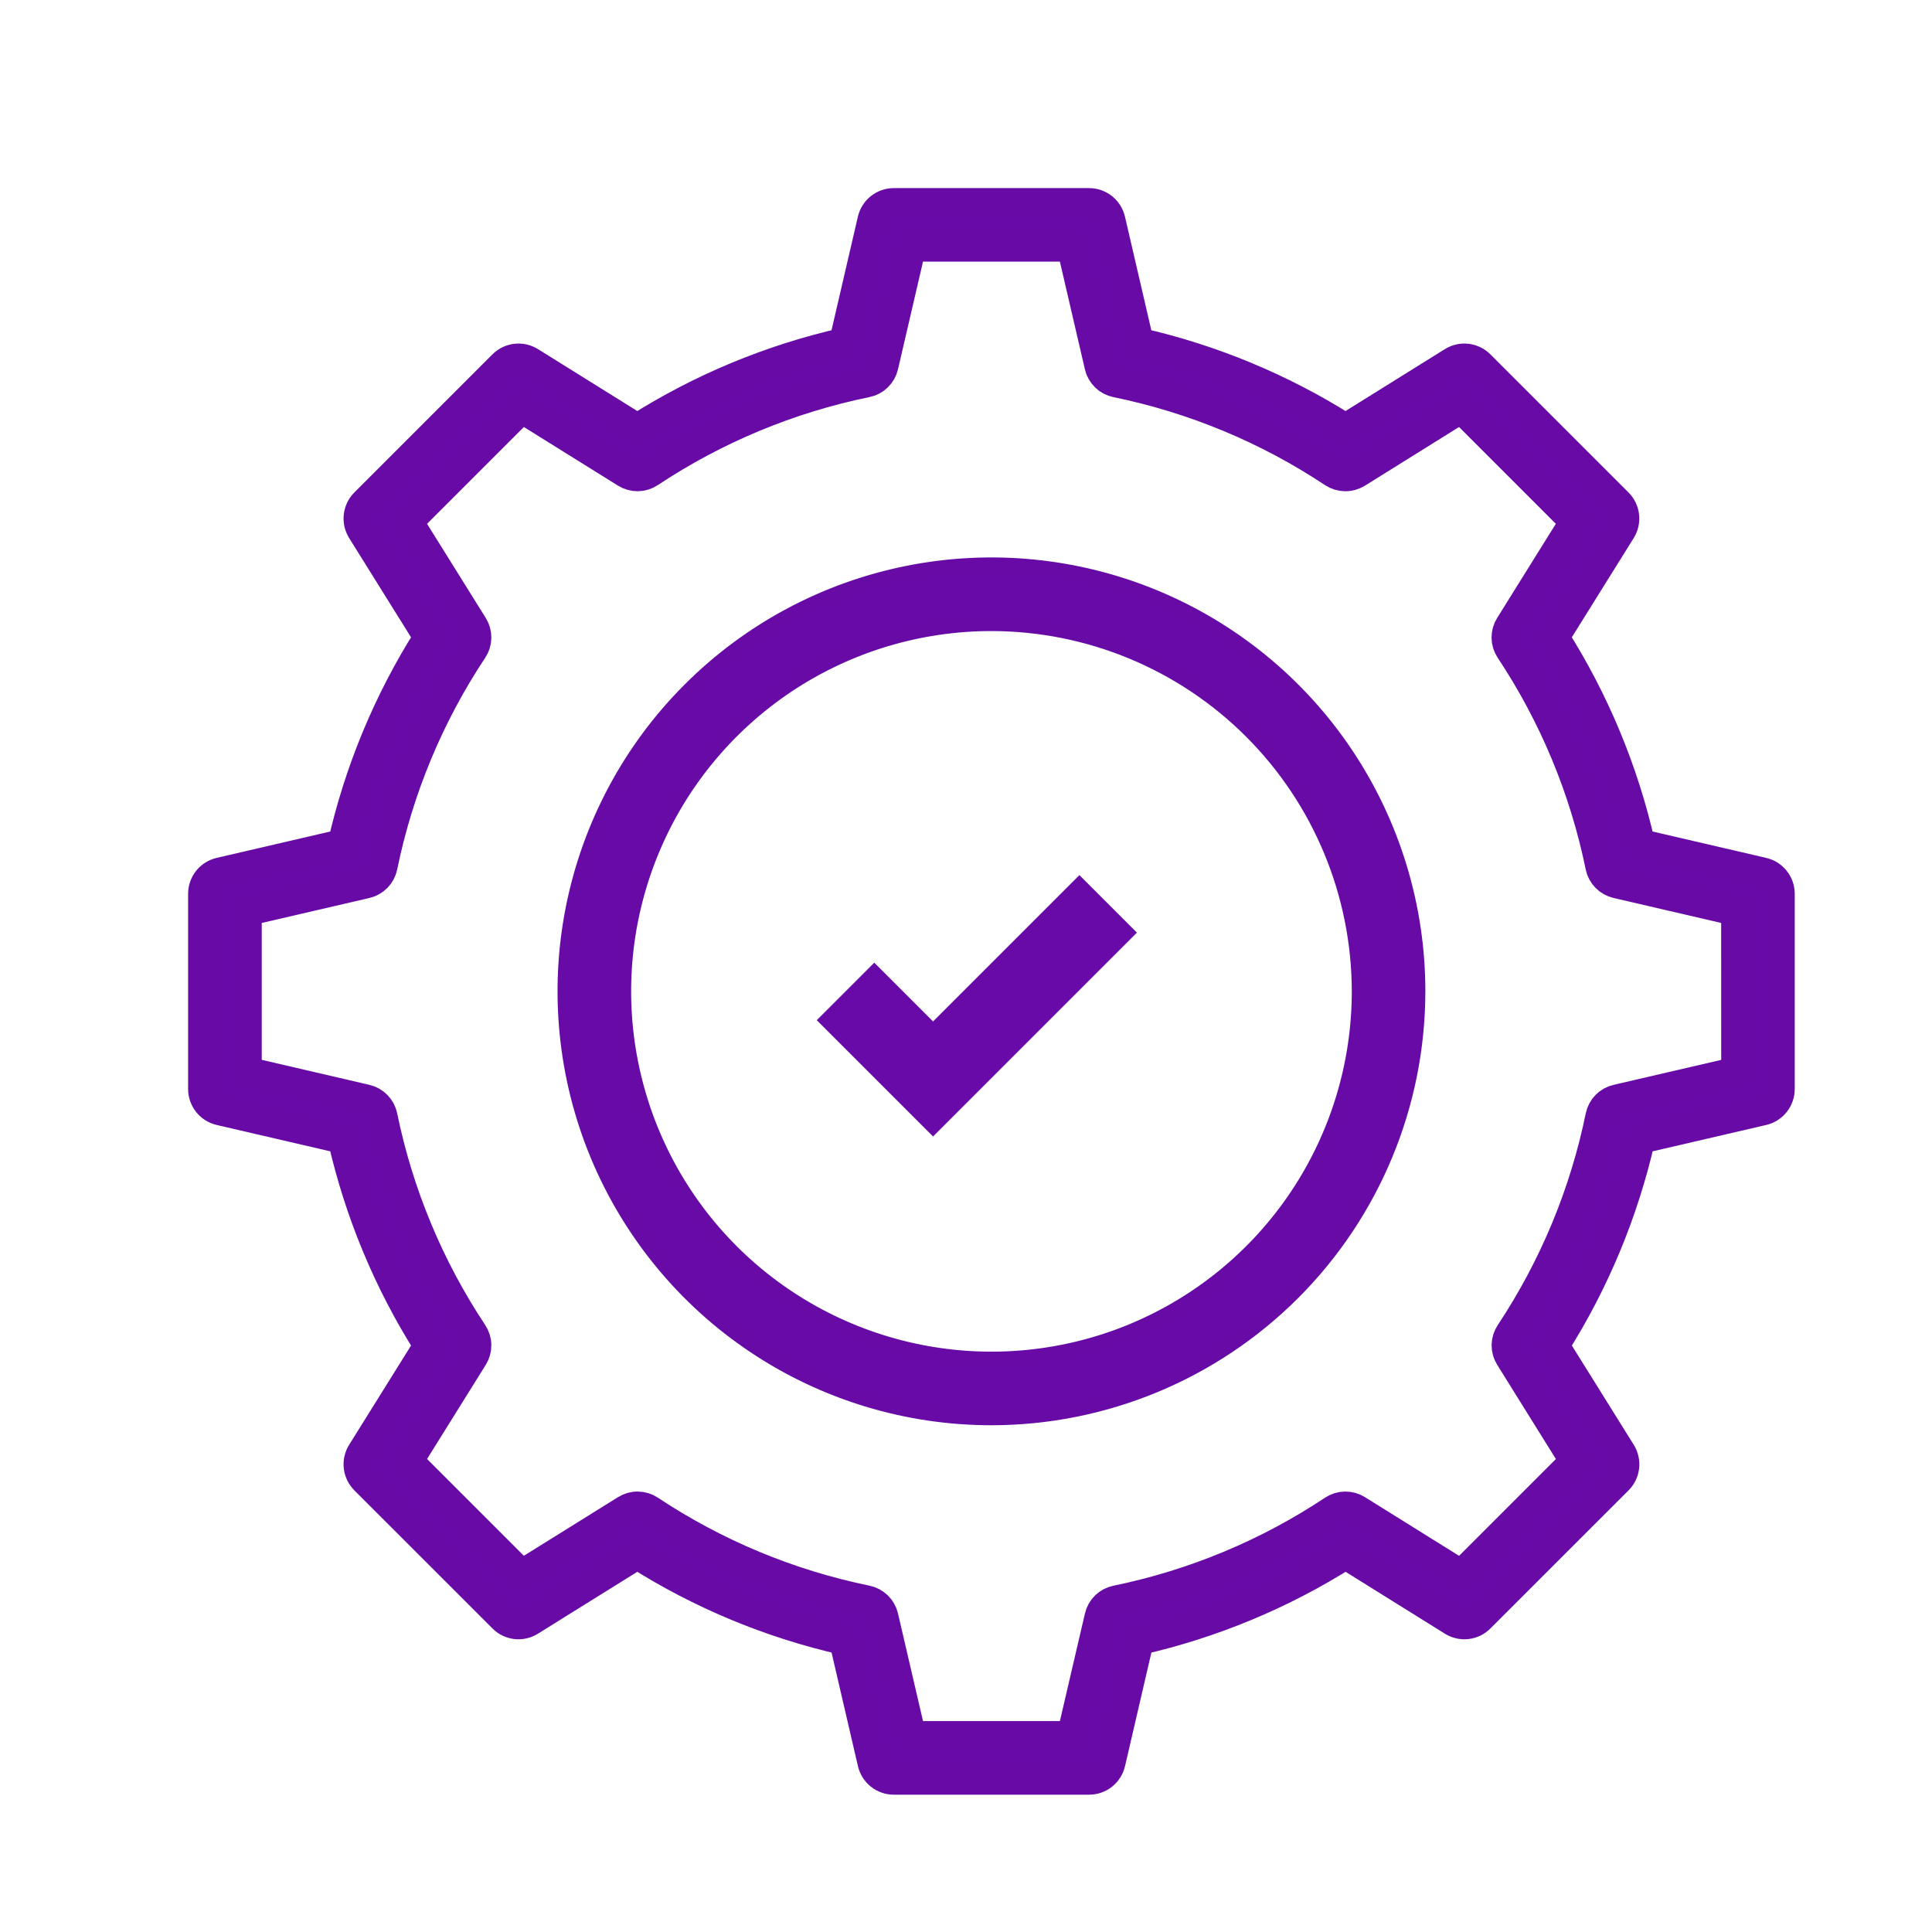
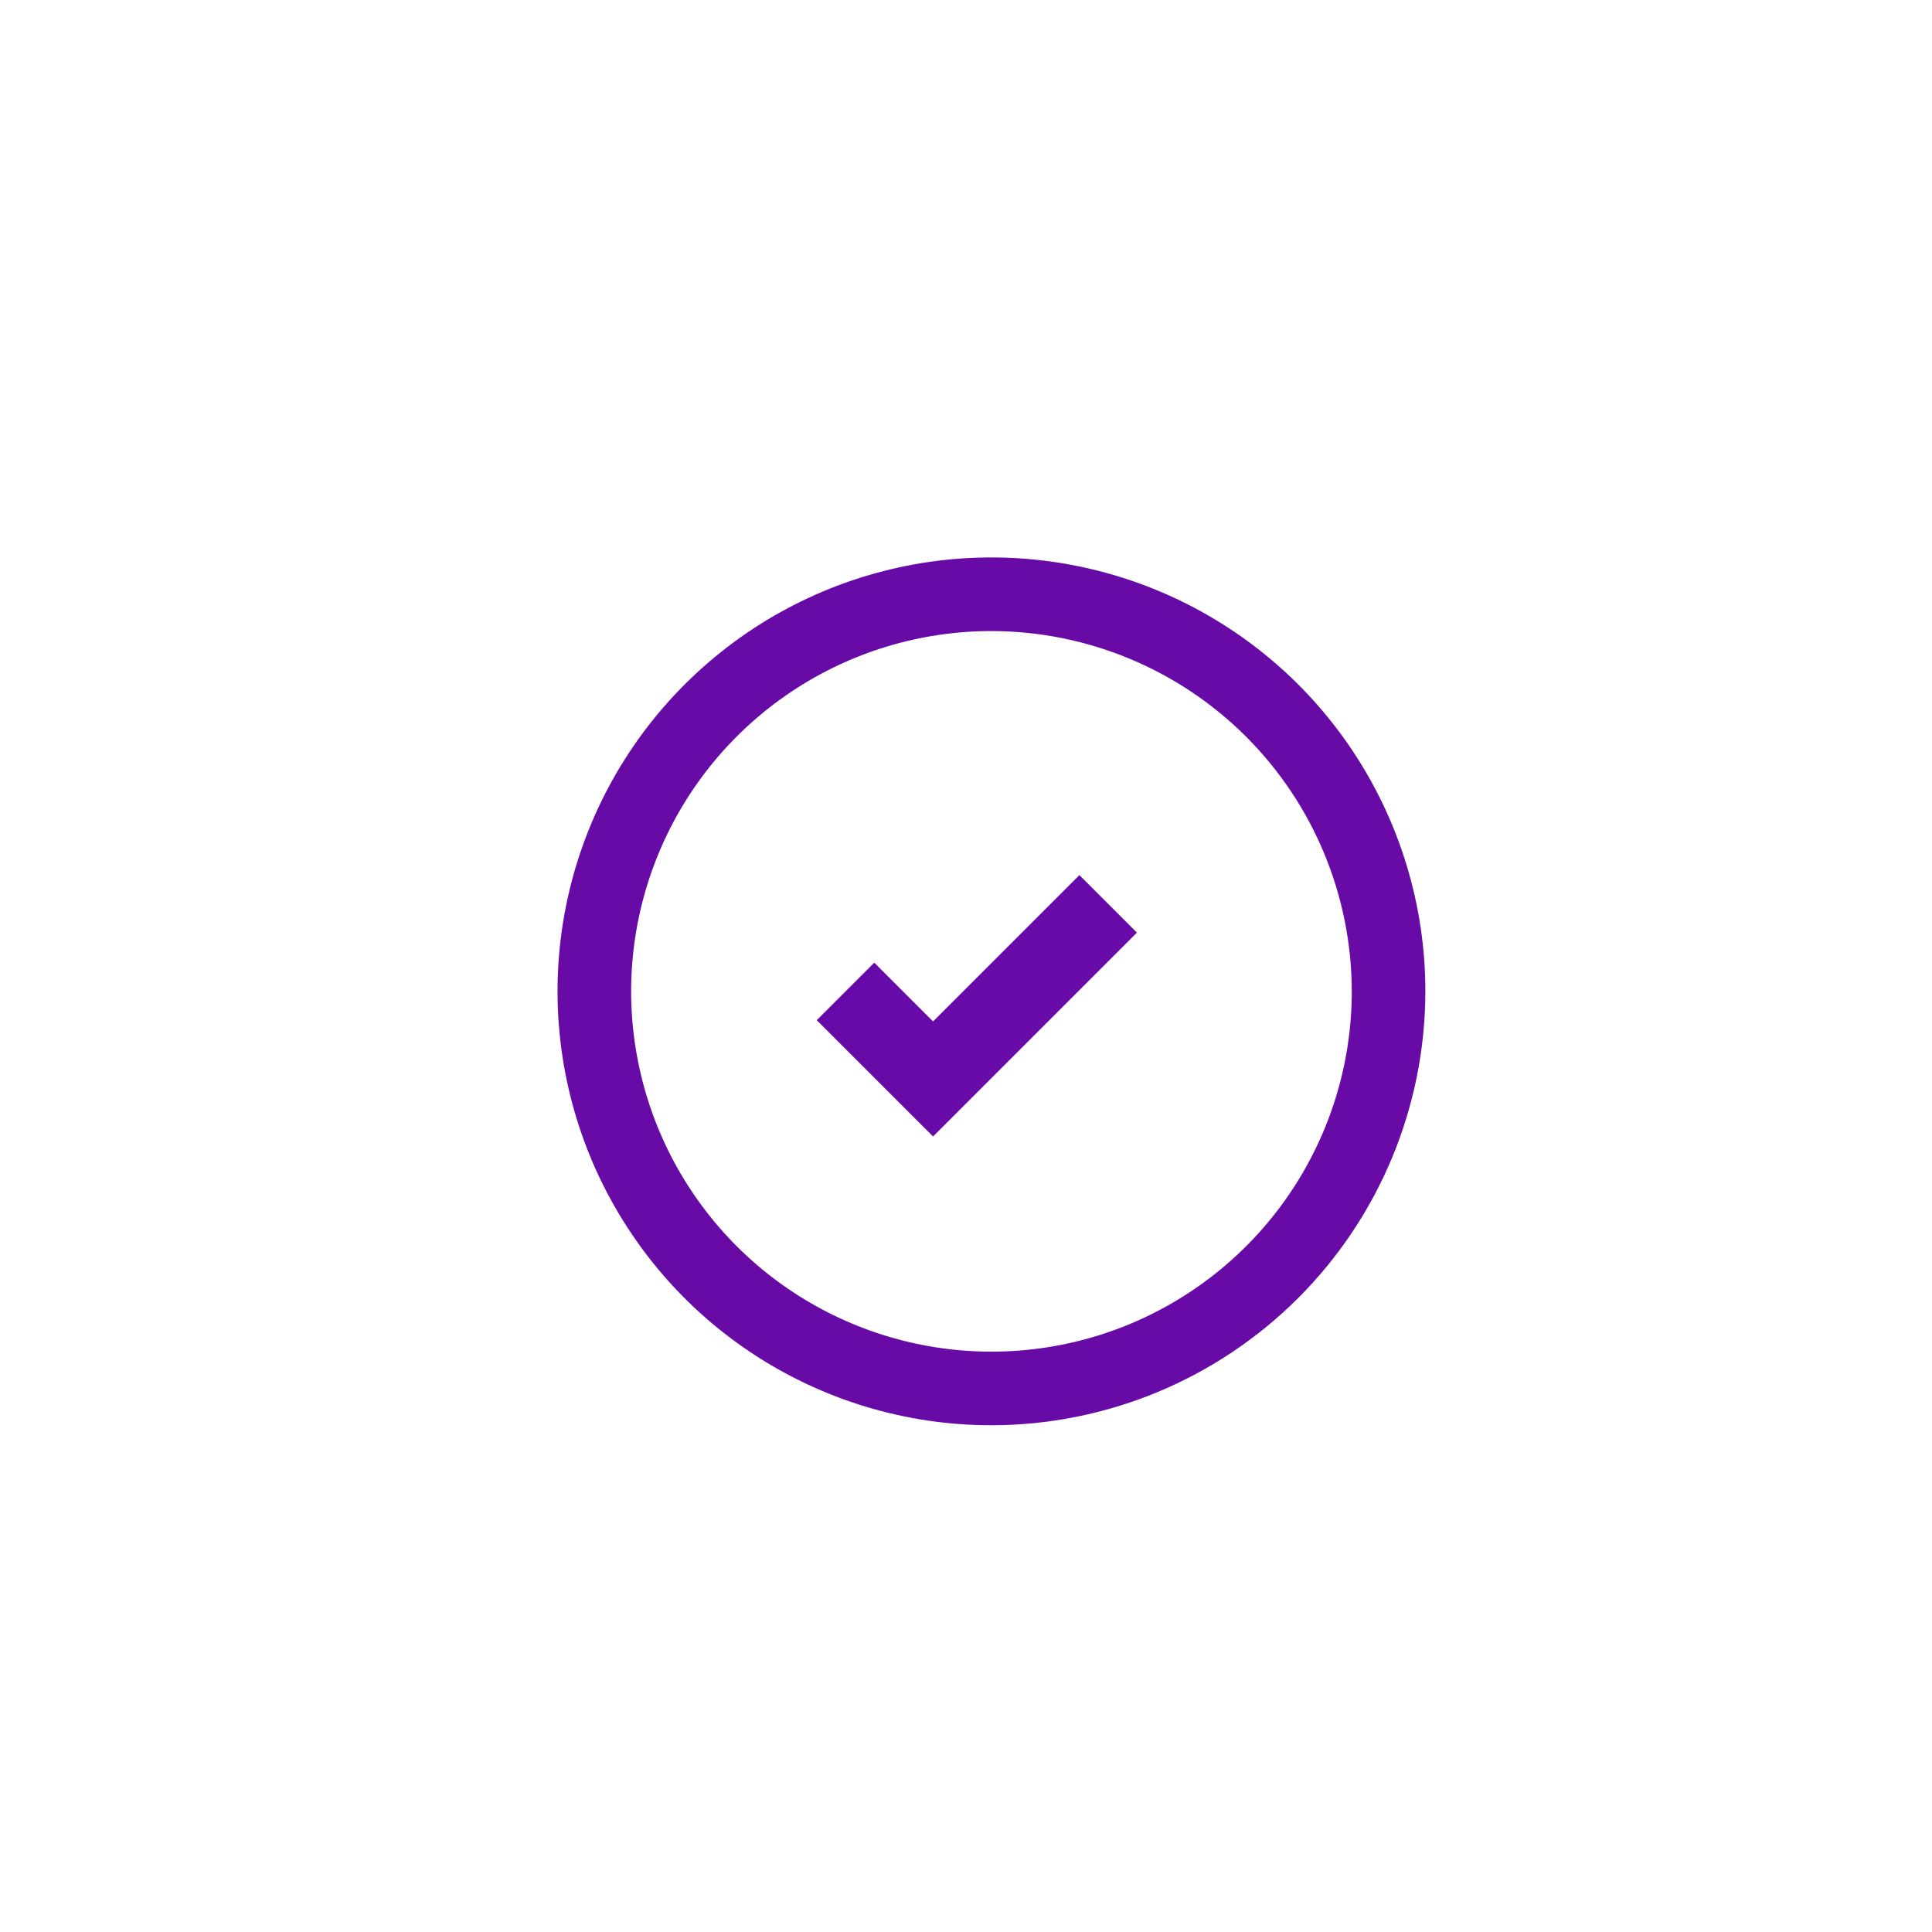
<svg xmlns="http://www.w3.org/2000/svg" width="38" height="38" viewBox="0 0 38 38" fill="none">
  <mask id="path-1-outside-1_2738_219" maskUnits="userSpaceOnUse" x="3" y="2.999" width="33" height="33" fill="black">
    <rect fill="white" x="3" y="2.999" width="33" height="33" />
-     <path d="M34.673 21.834L32.256 22.395C31.928 23.838 31.356 25.215 30.563 26.465L31.88 28.577C31.93 28.658 31.952 28.754 31.941 28.849C31.93 28.945 31.887 29.033 31.82 29.101L29.102 31.818C29.035 31.886 28.946 31.929 28.851 31.94C28.756 31.951 28.66 31.929 28.578 31.878L26.466 30.562C25.216 31.355 23.839 31.927 22.396 32.255L21.835 34.672C21.813 34.765 21.76 34.848 21.686 34.907C21.61 34.967 21.518 34.999 21.422 34.999H17.579C17.483 34.999 17.391 34.966 17.316 34.907C17.241 34.847 17.189 34.764 17.167 34.671L16.606 32.254C15.162 31.927 13.785 31.355 12.535 30.562L10.422 31.878C10.341 31.929 10.245 31.951 10.15 31.94C10.055 31.929 9.966 31.886 9.899 31.818L7.181 29.101C7.114 29.033 7.071 28.945 7.06 28.849C7.049 28.754 7.071 28.658 7.121 28.577L8.438 26.465C7.645 25.215 7.073 23.838 6.745 22.395L4.328 21.834C4.235 21.812 4.151 21.759 4.092 21.684C4.032 21.609 4 21.516 4 21.421V17.578C4 17.482 4.033 17.39 4.092 17.315C4.152 17.24 4.235 17.188 4.328 17.166L6.745 16.605C7.073 15.162 7.645 13.785 8.438 12.535L7.121 10.423C7.071 10.341 7.049 10.245 7.06 10.15C7.071 10.055 7.114 9.966 7.181 9.899L9.899 7.181C9.966 7.114 10.055 7.071 10.15 7.06C10.245 7.049 10.341 7.071 10.422 7.121L12.535 8.438C13.785 7.645 15.162 7.072 16.605 6.745L17.166 4.328C17.188 4.235 17.24 4.152 17.315 4.092C17.39 4.033 17.482 4 17.578 4H21.422C21.518 4 21.61 4.033 21.685 4.092C21.76 4.152 21.812 4.235 21.834 4.328L22.395 6.745C23.838 7.072 25.215 7.645 26.465 8.438L28.578 7.121C28.659 7.071 28.755 7.049 28.85 7.06C28.945 7.071 29.034 7.114 29.101 7.181L31.819 9.899C31.886 9.966 31.929 10.055 31.94 10.15C31.951 10.245 31.929 10.341 31.879 10.423L30.562 12.535C31.355 13.785 31.927 15.162 32.255 16.605L34.672 17.166C34.765 17.188 34.848 17.24 34.907 17.315C34.967 17.39 35 17.482 35 17.578V21.421C35 21.516 34.968 21.609 34.908 21.684C34.849 21.759 34.766 21.812 34.673 21.834ZM34.153 17.915L31.802 17.369C31.724 17.351 31.651 17.31 31.595 17.252C31.538 17.194 31.499 17.121 31.483 17.041C31.171 15.517 30.568 14.068 29.708 12.772C29.663 12.704 29.638 12.625 29.637 12.543C29.636 12.462 29.658 12.383 29.701 12.314L30.982 10.259L28.741 8.018L26.686 9.299C26.617 9.341 26.537 9.364 26.456 9.362C26.375 9.361 26.296 9.337 26.228 9.292C24.932 8.432 23.483 7.829 21.959 7.517C21.879 7.5 21.806 7.462 21.748 7.405C21.69 7.348 21.649 7.276 21.631 7.197L21.085 4.846H17.916L17.37 7.196C17.352 7.276 17.311 7.348 17.253 7.404C17.195 7.461 17.122 7.5 17.042 7.516C15.518 7.828 14.069 8.431 12.773 9.291C12.705 9.336 12.626 9.361 12.545 9.362C12.463 9.363 12.384 9.341 12.315 9.298L10.26 8.018L8.019 10.259L9.3 12.314C9.343 12.383 9.365 12.463 9.364 12.544C9.363 12.625 9.338 12.705 9.293 12.772C8.433 14.068 7.83 15.518 7.518 17.042C7.502 17.122 7.463 17.195 7.406 17.253C7.35 17.311 7.277 17.352 7.198 17.37L4.848 17.915V21.084L7.198 21.63C7.277 21.648 7.35 21.689 7.406 21.747C7.463 21.805 7.502 21.878 7.518 21.957C7.83 23.482 8.433 24.931 9.293 26.227C9.338 26.295 9.363 26.374 9.364 26.456C9.365 26.537 9.343 26.616 9.3 26.685L8.019 28.74L10.26 30.981L12.315 29.701C12.384 29.658 12.463 29.635 12.545 29.637C12.626 29.638 12.705 29.662 12.773 29.707C14.069 30.567 15.518 31.17 17.042 31.482C17.122 31.499 17.195 31.538 17.253 31.594C17.311 31.651 17.352 31.723 17.37 31.802L17.916 34.151H21.085L21.632 31.802C21.65 31.723 21.691 31.651 21.749 31.594C21.807 31.538 21.88 31.499 21.96 31.483C23.484 31.17 24.933 30.568 26.229 29.707C26.297 29.662 26.376 29.638 26.457 29.637C26.539 29.636 26.619 29.658 26.687 29.701L28.742 30.982L30.983 28.741L29.703 26.686C29.66 26.617 29.637 26.537 29.638 26.456C29.64 26.375 29.664 26.295 29.709 26.228C30.569 24.931 31.172 23.482 31.484 21.958C31.501 21.878 31.539 21.805 31.596 21.747C31.653 21.689 31.725 21.648 31.804 21.63L34.154 21.085L34.153 17.915Z" />
  </mask>
-   <path d="M34.673 21.834L32.256 22.395C31.928 23.838 31.356 25.215 30.563 26.465L31.88 28.577C31.93 28.658 31.952 28.754 31.941 28.849C31.93 28.945 31.887 29.033 31.82 29.101L29.102 31.818C29.035 31.886 28.946 31.929 28.851 31.94C28.756 31.951 28.66 31.929 28.578 31.878L26.466 30.562C25.216 31.355 23.839 31.927 22.396 32.255L21.835 34.672C21.813 34.765 21.76 34.848 21.686 34.907C21.61 34.967 21.518 34.999 21.422 34.999H17.579C17.483 34.999 17.391 34.966 17.316 34.907C17.241 34.847 17.189 34.764 17.167 34.671L16.606 32.254C15.162 31.927 13.785 31.355 12.535 30.562L10.422 31.878C10.341 31.929 10.245 31.951 10.15 31.94C10.055 31.929 9.966 31.886 9.899 31.818L7.181 29.101C7.114 29.033 7.071 28.945 7.06 28.849C7.049 28.754 7.071 28.658 7.121 28.577L8.438 26.465C7.645 25.215 7.073 23.838 6.745 22.395L4.328 21.834C4.235 21.812 4.151 21.759 4.092 21.684C4.032 21.609 4 21.516 4 21.421V17.578C4 17.482 4.033 17.39 4.092 17.315C4.152 17.24 4.235 17.188 4.328 17.166L6.745 16.605C7.073 15.162 7.645 13.785 8.438 12.535L7.121 10.423C7.071 10.341 7.049 10.245 7.06 10.15C7.071 10.055 7.114 9.966 7.181 9.899L9.899 7.181C9.966 7.114 10.055 7.071 10.15 7.06C10.245 7.049 10.341 7.071 10.422 7.121L12.535 8.438C13.785 7.645 15.162 7.072 16.605 6.745L17.166 4.328C17.188 4.235 17.24 4.152 17.315 4.092C17.39 4.033 17.482 4 17.578 4H21.422C21.518 4 21.61 4.033 21.685 4.092C21.76 4.152 21.812 4.235 21.834 4.328L22.395 6.745C23.838 7.072 25.215 7.645 26.465 8.438L28.578 7.121C28.659 7.071 28.755 7.049 28.85 7.06C28.945 7.071 29.034 7.114 29.101 7.181L31.819 9.899C31.886 9.966 31.929 10.055 31.94 10.15C31.951 10.245 31.929 10.341 31.879 10.423L30.562 12.535C31.355 13.785 31.927 15.162 32.255 16.605L34.672 17.166C34.765 17.188 34.848 17.24 34.907 17.315C34.967 17.39 35 17.482 35 17.578V21.421C35 21.516 34.968 21.609 34.908 21.684C34.849 21.759 34.766 21.812 34.673 21.834ZM34.153 17.915L31.802 17.369C31.724 17.351 31.651 17.31 31.595 17.252C31.538 17.194 31.499 17.121 31.483 17.041C31.171 15.517 30.568 14.068 29.708 12.772C29.663 12.704 29.638 12.625 29.637 12.543C29.636 12.462 29.658 12.383 29.701 12.314L30.982 10.259L28.741 8.018L26.686 9.299C26.617 9.341 26.537 9.364 26.456 9.362C26.375 9.361 26.296 9.337 26.228 9.292C24.932 8.432 23.483 7.829 21.959 7.517C21.879 7.5 21.806 7.462 21.748 7.405C21.69 7.348 21.649 7.276 21.631 7.197L21.085 4.846H17.916L17.37 7.196C17.352 7.276 17.311 7.348 17.253 7.404C17.195 7.461 17.122 7.5 17.042 7.516C15.518 7.828 14.069 8.431 12.773 9.291C12.705 9.336 12.626 9.361 12.545 9.362C12.463 9.363 12.384 9.341 12.315 9.298L10.26 8.018L8.019 10.259L9.3 12.314C9.343 12.383 9.365 12.463 9.364 12.544C9.363 12.625 9.338 12.705 9.293 12.772C8.433 14.068 7.83 15.518 7.518 17.042C7.502 17.122 7.463 17.195 7.406 17.253C7.35 17.311 7.277 17.352 7.198 17.37L4.848 17.915V21.084L7.198 21.63C7.277 21.648 7.35 21.689 7.406 21.747C7.463 21.805 7.502 21.878 7.518 21.957C7.83 23.482 8.433 24.931 9.293 26.227C9.338 26.295 9.363 26.374 9.364 26.456C9.365 26.537 9.343 26.616 9.3 26.685L8.019 28.74L10.26 30.981L12.315 29.701C12.384 29.658 12.463 29.635 12.545 29.637C12.626 29.638 12.705 29.662 12.773 29.707C14.069 30.567 15.518 31.17 17.042 31.482C17.122 31.499 17.195 31.538 17.253 31.594C17.311 31.651 17.352 31.723 17.37 31.802L17.916 34.151H21.085L21.632 31.802C21.65 31.723 21.691 31.651 21.749 31.594C21.807 31.538 21.88 31.499 21.96 31.483C23.484 31.17 24.933 30.568 26.229 29.707C26.297 29.662 26.376 29.638 26.457 29.637C26.539 29.636 26.619 29.658 26.687 29.701L28.742 30.982L30.983 28.741L29.703 26.686C29.66 26.617 29.637 26.537 29.638 26.456C29.64 26.375 29.664 26.295 29.709 26.228C30.569 24.931 31.172 23.482 31.484 21.958C31.501 21.878 31.539 21.805 31.596 21.747C31.653 21.689 31.725 21.648 31.804 21.63L34.154 21.085L34.153 17.915Z" fill="#680AA7" />
-   <path d="M34.673 21.834L32.256 22.395C31.928 23.838 31.356 25.215 30.563 26.465L31.88 28.577C31.93 28.658 31.952 28.754 31.941 28.849C31.93 28.945 31.887 29.033 31.82 29.101L29.102 31.818C29.035 31.886 28.946 31.929 28.851 31.94C28.756 31.951 28.66 31.929 28.578 31.878L26.466 30.562C25.216 31.355 23.839 31.927 22.396 32.255L21.835 34.672C21.813 34.765 21.76 34.848 21.686 34.907C21.61 34.967 21.518 34.999 21.422 34.999H17.579C17.483 34.999 17.391 34.966 17.316 34.907C17.241 34.847 17.189 34.764 17.167 34.671L16.606 32.254C15.162 31.927 13.785 31.355 12.535 30.562L10.422 31.878C10.341 31.929 10.245 31.951 10.15 31.94C10.055 31.929 9.966 31.886 9.899 31.818L7.181 29.101C7.114 29.033 7.071 28.945 7.06 28.849C7.049 28.754 7.071 28.658 7.121 28.577L8.438 26.465C7.645 25.215 7.073 23.838 6.745 22.395L4.328 21.834C4.235 21.812 4.151 21.759 4.092 21.684C4.032 21.609 4 21.516 4 21.421V17.578C4 17.482 4.033 17.39 4.092 17.315C4.152 17.24 4.235 17.188 4.328 17.166L6.745 16.605C7.073 15.162 7.645 13.785 8.438 12.535L7.121 10.423C7.071 10.341 7.049 10.245 7.06 10.15C7.071 10.055 7.114 9.966 7.181 9.899L9.899 7.181C9.966 7.114 10.055 7.071 10.15 7.06C10.245 7.049 10.341 7.071 10.422 7.121L12.535 8.438C13.785 7.645 15.162 7.072 16.605 6.745L17.166 4.328C17.188 4.235 17.24 4.152 17.315 4.092C17.39 4.033 17.482 4 17.578 4H21.422C21.518 4 21.61 4.033 21.685 4.092C21.76 4.152 21.812 4.235 21.834 4.328L22.395 6.745C23.838 7.072 25.215 7.645 26.465 8.438L28.578 7.121C28.659 7.071 28.755 7.049 28.85 7.06C28.945 7.071 29.034 7.114 29.101 7.181L31.819 9.899C31.886 9.966 31.929 10.055 31.94 10.15C31.951 10.245 31.929 10.341 31.879 10.423L30.562 12.535C31.355 13.785 31.927 15.162 32.255 16.605L34.672 17.166C34.765 17.188 34.848 17.24 34.907 17.315C34.967 17.39 35 17.482 35 17.578V21.421C35 21.516 34.968 21.609 34.908 21.684C34.849 21.759 34.766 21.812 34.673 21.834ZM34.153 17.915L31.802 17.369C31.724 17.351 31.651 17.31 31.595 17.252C31.538 17.194 31.499 17.121 31.483 17.041C31.171 15.517 30.568 14.068 29.708 12.772C29.663 12.704 29.638 12.625 29.637 12.543C29.636 12.462 29.658 12.383 29.701 12.314L30.982 10.259L28.741 8.018L26.686 9.299C26.617 9.341 26.537 9.364 26.456 9.362C26.375 9.361 26.296 9.337 26.228 9.292C24.932 8.432 23.483 7.829 21.959 7.517C21.879 7.5 21.806 7.462 21.748 7.405C21.69 7.348 21.649 7.276 21.631 7.197L21.085 4.846H17.916L17.37 7.196C17.352 7.276 17.311 7.348 17.253 7.404C17.195 7.461 17.122 7.5 17.042 7.516C15.518 7.828 14.069 8.431 12.773 9.291C12.705 9.336 12.626 9.361 12.545 9.362C12.463 9.363 12.384 9.341 12.315 9.298L10.26 8.018L8.019 10.259L9.3 12.314C9.343 12.383 9.365 12.463 9.364 12.544C9.363 12.625 9.338 12.705 9.293 12.772C8.433 14.068 7.83 15.518 7.518 17.042C7.502 17.122 7.463 17.195 7.406 17.253C7.35 17.311 7.277 17.352 7.198 17.37L4.848 17.915V21.084L7.198 21.63C7.277 21.648 7.35 21.689 7.406 21.747C7.463 21.805 7.502 21.878 7.518 21.957C7.83 23.482 8.433 24.931 9.293 26.227C9.338 26.295 9.363 26.374 9.364 26.456C9.365 26.537 9.343 26.616 9.3 26.685L8.019 28.74L10.26 30.981L12.315 29.701C12.384 29.658 12.463 29.635 12.545 29.637C12.626 29.638 12.705 29.662 12.773 29.707C14.069 30.567 15.518 31.17 17.042 31.482C17.122 31.499 17.195 31.538 17.253 31.594C17.311 31.651 17.352 31.723 17.37 31.802L17.916 34.151H21.085L21.632 31.802C21.65 31.723 21.691 31.651 21.749 31.594C21.807 31.538 21.88 31.499 21.96 31.483C23.484 31.17 24.933 30.568 26.229 29.707C26.297 29.662 26.376 29.638 26.457 29.637C26.539 29.636 26.619 29.658 26.687 29.701L28.742 30.982L30.983 28.741L29.703 26.686C29.66 26.617 29.637 26.537 29.638 26.456C29.64 26.375 29.664 26.295 29.709 26.228C30.569 24.931 31.172 23.482 31.484 21.958C31.501 21.878 31.539 21.805 31.596 21.747C31.653 21.689 31.725 21.648 31.804 21.63L34.154 21.085L34.153 17.915Z" stroke="#670AA6" stroke-width="0.6" mask="url(#path-1-outside-1_2738_219)" />
  <path d="M19.501 27.883H19.501C17.842 27.883 16.221 27.392 14.842 26.47C13.463 25.549 12.389 24.239 11.754 22.707C11.12 21.175 10.954 19.489 11.277 17.863C11.601 16.236 12.399 14.742 13.572 13.57C14.744 12.397 16.238 11.599 17.865 11.275C19.491 10.952 21.177 11.118 22.709 11.752C24.241 12.387 25.551 13.461 26.472 14.84C27.393 16.219 27.885 17.84 27.885 19.499V19.499C27.883 21.722 26.999 23.853 25.427 25.425C23.855 26.997 21.724 27.881 19.501 27.883ZM19.5 12.262C18.069 12.262 16.67 12.686 15.48 13.481C14.29 14.277 13.362 15.407 12.815 16.729C12.267 18.052 12.123 19.507 12.403 20.91C12.682 22.314 13.371 23.604 14.383 24.616C15.395 25.628 16.685 26.317 18.089 26.596C19.492 26.876 20.948 26.732 22.27 26.185C23.592 25.637 24.723 24.709 25.518 23.519C26.313 22.329 26.738 20.93 26.738 19.499C26.735 17.58 25.972 15.74 24.616 14.384C23.259 13.027 21.419 12.264 19.5 12.262Z" fill="#680AA7" stroke="#670AA6" stroke-width="0.3" />
  <path d="M16.63 19.5L18.352 21.222L21.796 17.778" stroke="#680AA7" stroke-width="1.6" />
</svg>